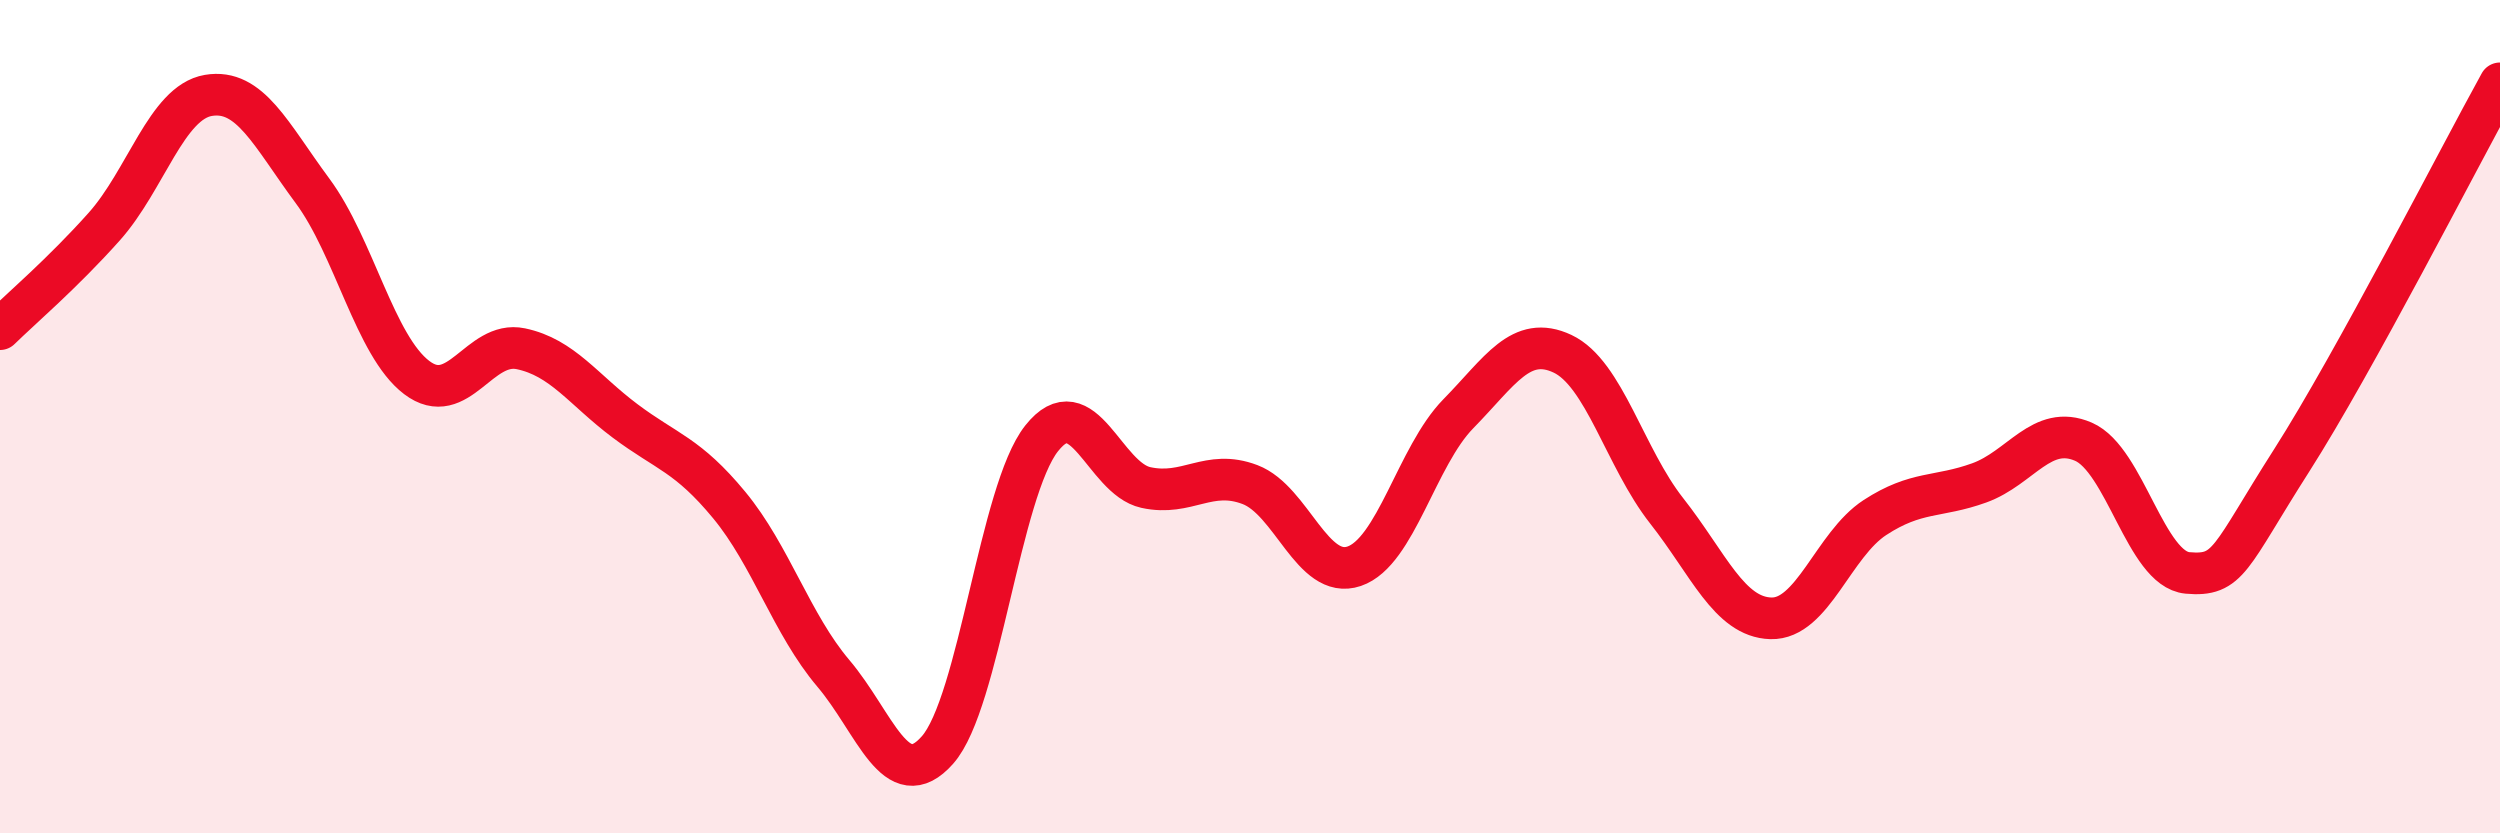
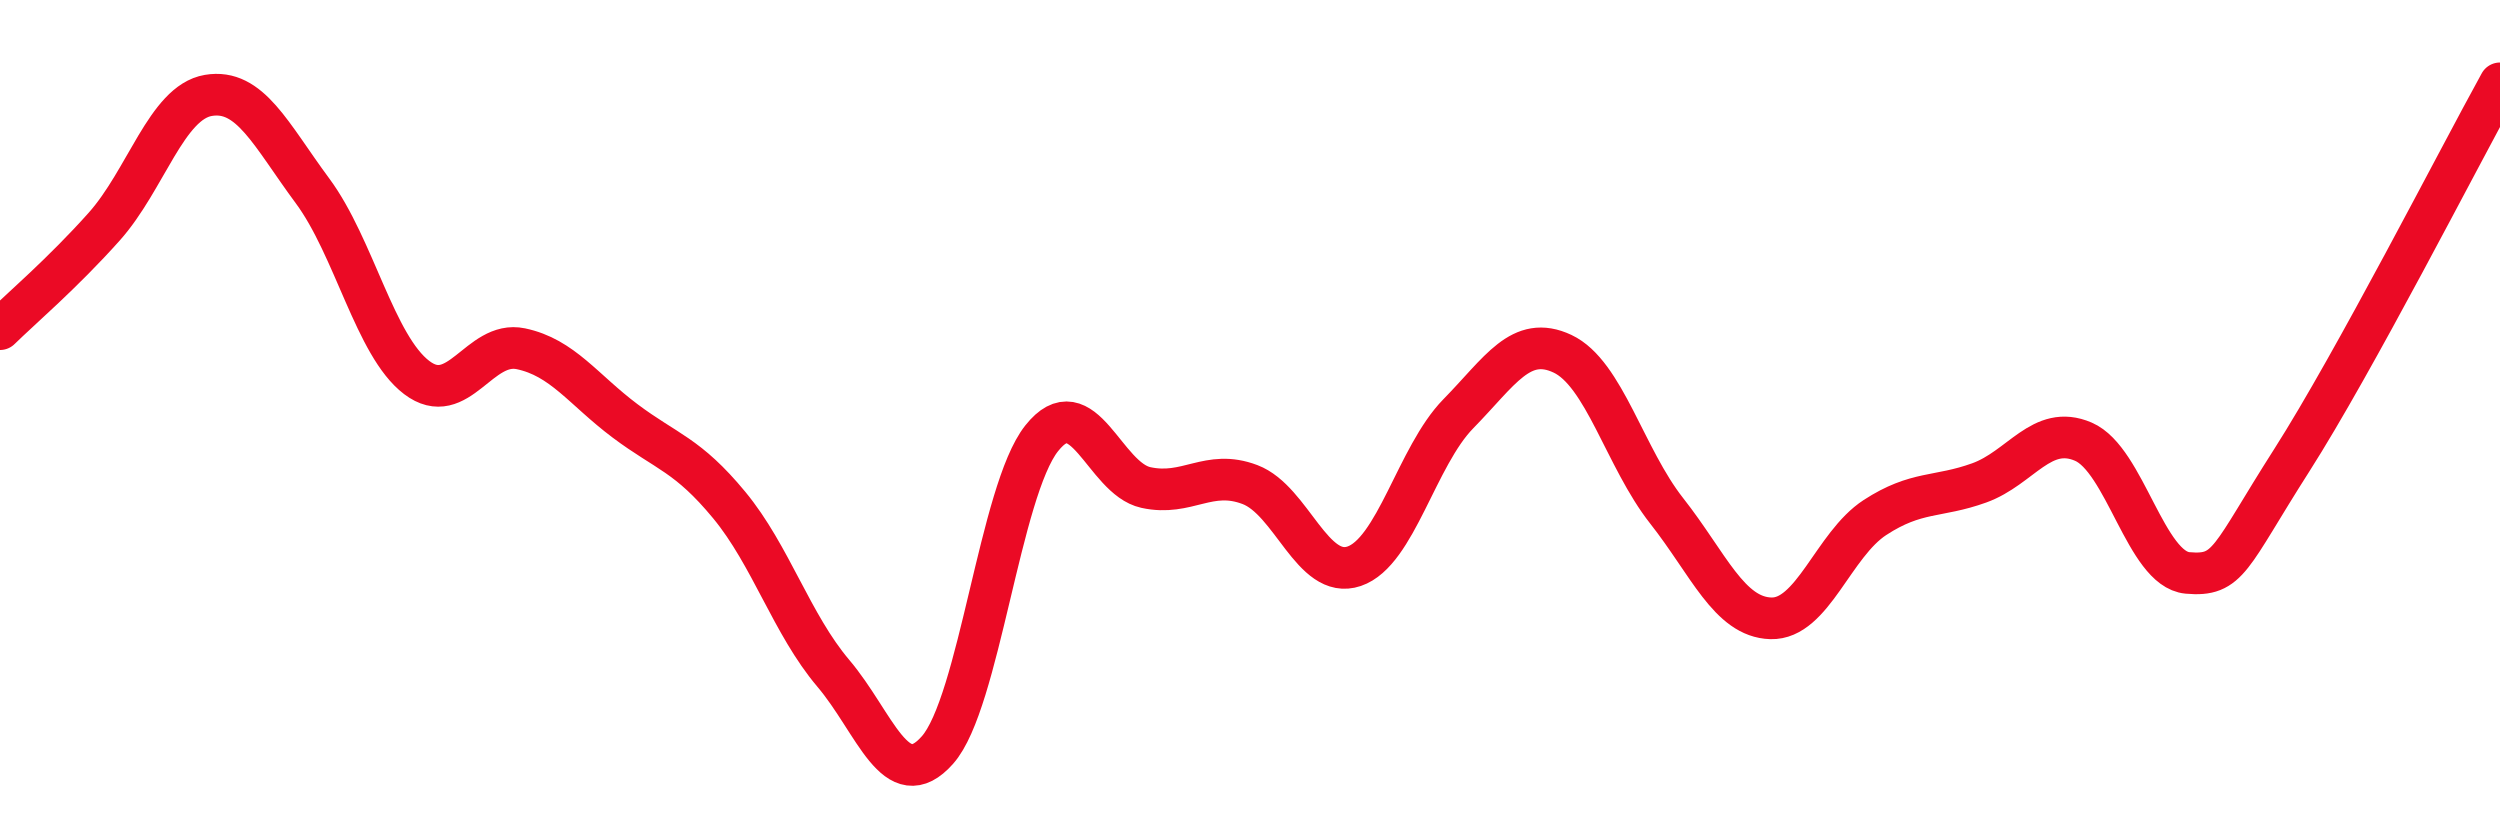
<svg xmlns="http://www.w3.org/2000/svg" width="60" height="20" viewBox="0 0 60 20">
-   <path d="M 0,7.9 C 0.5,7.41 1.5,6.56 2.5,5.44 C 3.5,4.32 4,2.46 5,2.29 C 6,2.12 6.5,3.23 7.5,4.58 C 8.5,5.93 9,8.3 10,9.06 C 11,9.82 11.5,8.16 12.5,8.37 C 13.5,8.58 14,9.35 15,10.1 C 16,10.85 16.5,10.91 17.5,12.12 C 18.5,13.33 19,14.98 20,16.16 C 21,17.34 21.5,19.13 22.5,18 C 23.5,16.87 24,11.78 25,10.52 C 26,9.26 26.5,11.48 27.5,11.7 C 28.5,11.92 29,11.25 30,11.63 C 31,12.01 31.5,13.93 32.5,13.59 C 33.5,13.25 34,10.95 35,9.93 C 36,8.91 36.5,8.02 37.5,8.49 C 38.5,8.96 39,10.99 40,12.26 C 41,13.53 41.5,14.81 42.5,14.84 C 43.5,14.87 44,13.07 45,12.42 C 46,11.77 46.5,11.95 47.5,11.59 C 48.5,11.23 49,10.17 50,10.6 C 51,11.03 51.5,13.66 52.5,13.75 C 53.5,13.84 53.5,13.4 55,11.05 C 56.5,8.7 59,3.81 60,2L60 20L0 20Z" fill="#EB0A25" opacity="0.1" stroke-linecap="round" stroke-linejoin="round" />
  <path d="M 0,7.9 C 0.5,7.41 1.5,6.56 2.5,5.44 C 3.5,4.32 4,2.46 5,2.29 C 6,2.12 6.5,3.23 7.5,4.58 C 8.5,5.93 9,8.3 10,9.06 C 11,9.82 11.5,8.16 12.5,8.37 C 13.5,8.58 14,9.35 15,10.1 C 16,10.85 16.5,10.91 17.5,12.12 C 18.5,13.33 19,14.98 20,16.16 C 21,17.34 21.5,19.13 22.5,18 C 23.5,16.87 24,11.78 25,10.52 C 26,9.26 26.5,11.48 27.5,11.7 C 28.5,11.92 29,11.25 30,11.63 C 31,12.01 31.5,13.93 32.5,13.59 C 33.5,13.25 34,10.95 35,9.93 C 36,8.91 36.5,8.02 37.5,8.49 C 38.5,8.96 39,10.99 40,12.26 C 41,13.53 41.5,14.81 42.5,14.84 C 43.5,14.87 44,13.07 45,12.42 C 46,11.77 46.5,11.95 47.5,11.59 C 48.5,11.23 49,10.17 50,10.6 C 51,11.03 51.5,13.66 52.5,13.75 C 53.5,13.84 53.5,13.4 55,11.05 C 56.5,8.7 59,3.81 60,2" stroke="#EB0A25" stroke-width="1" fill="none" stroke-linecap="round" stroke-linejoin="round" />
</svg>